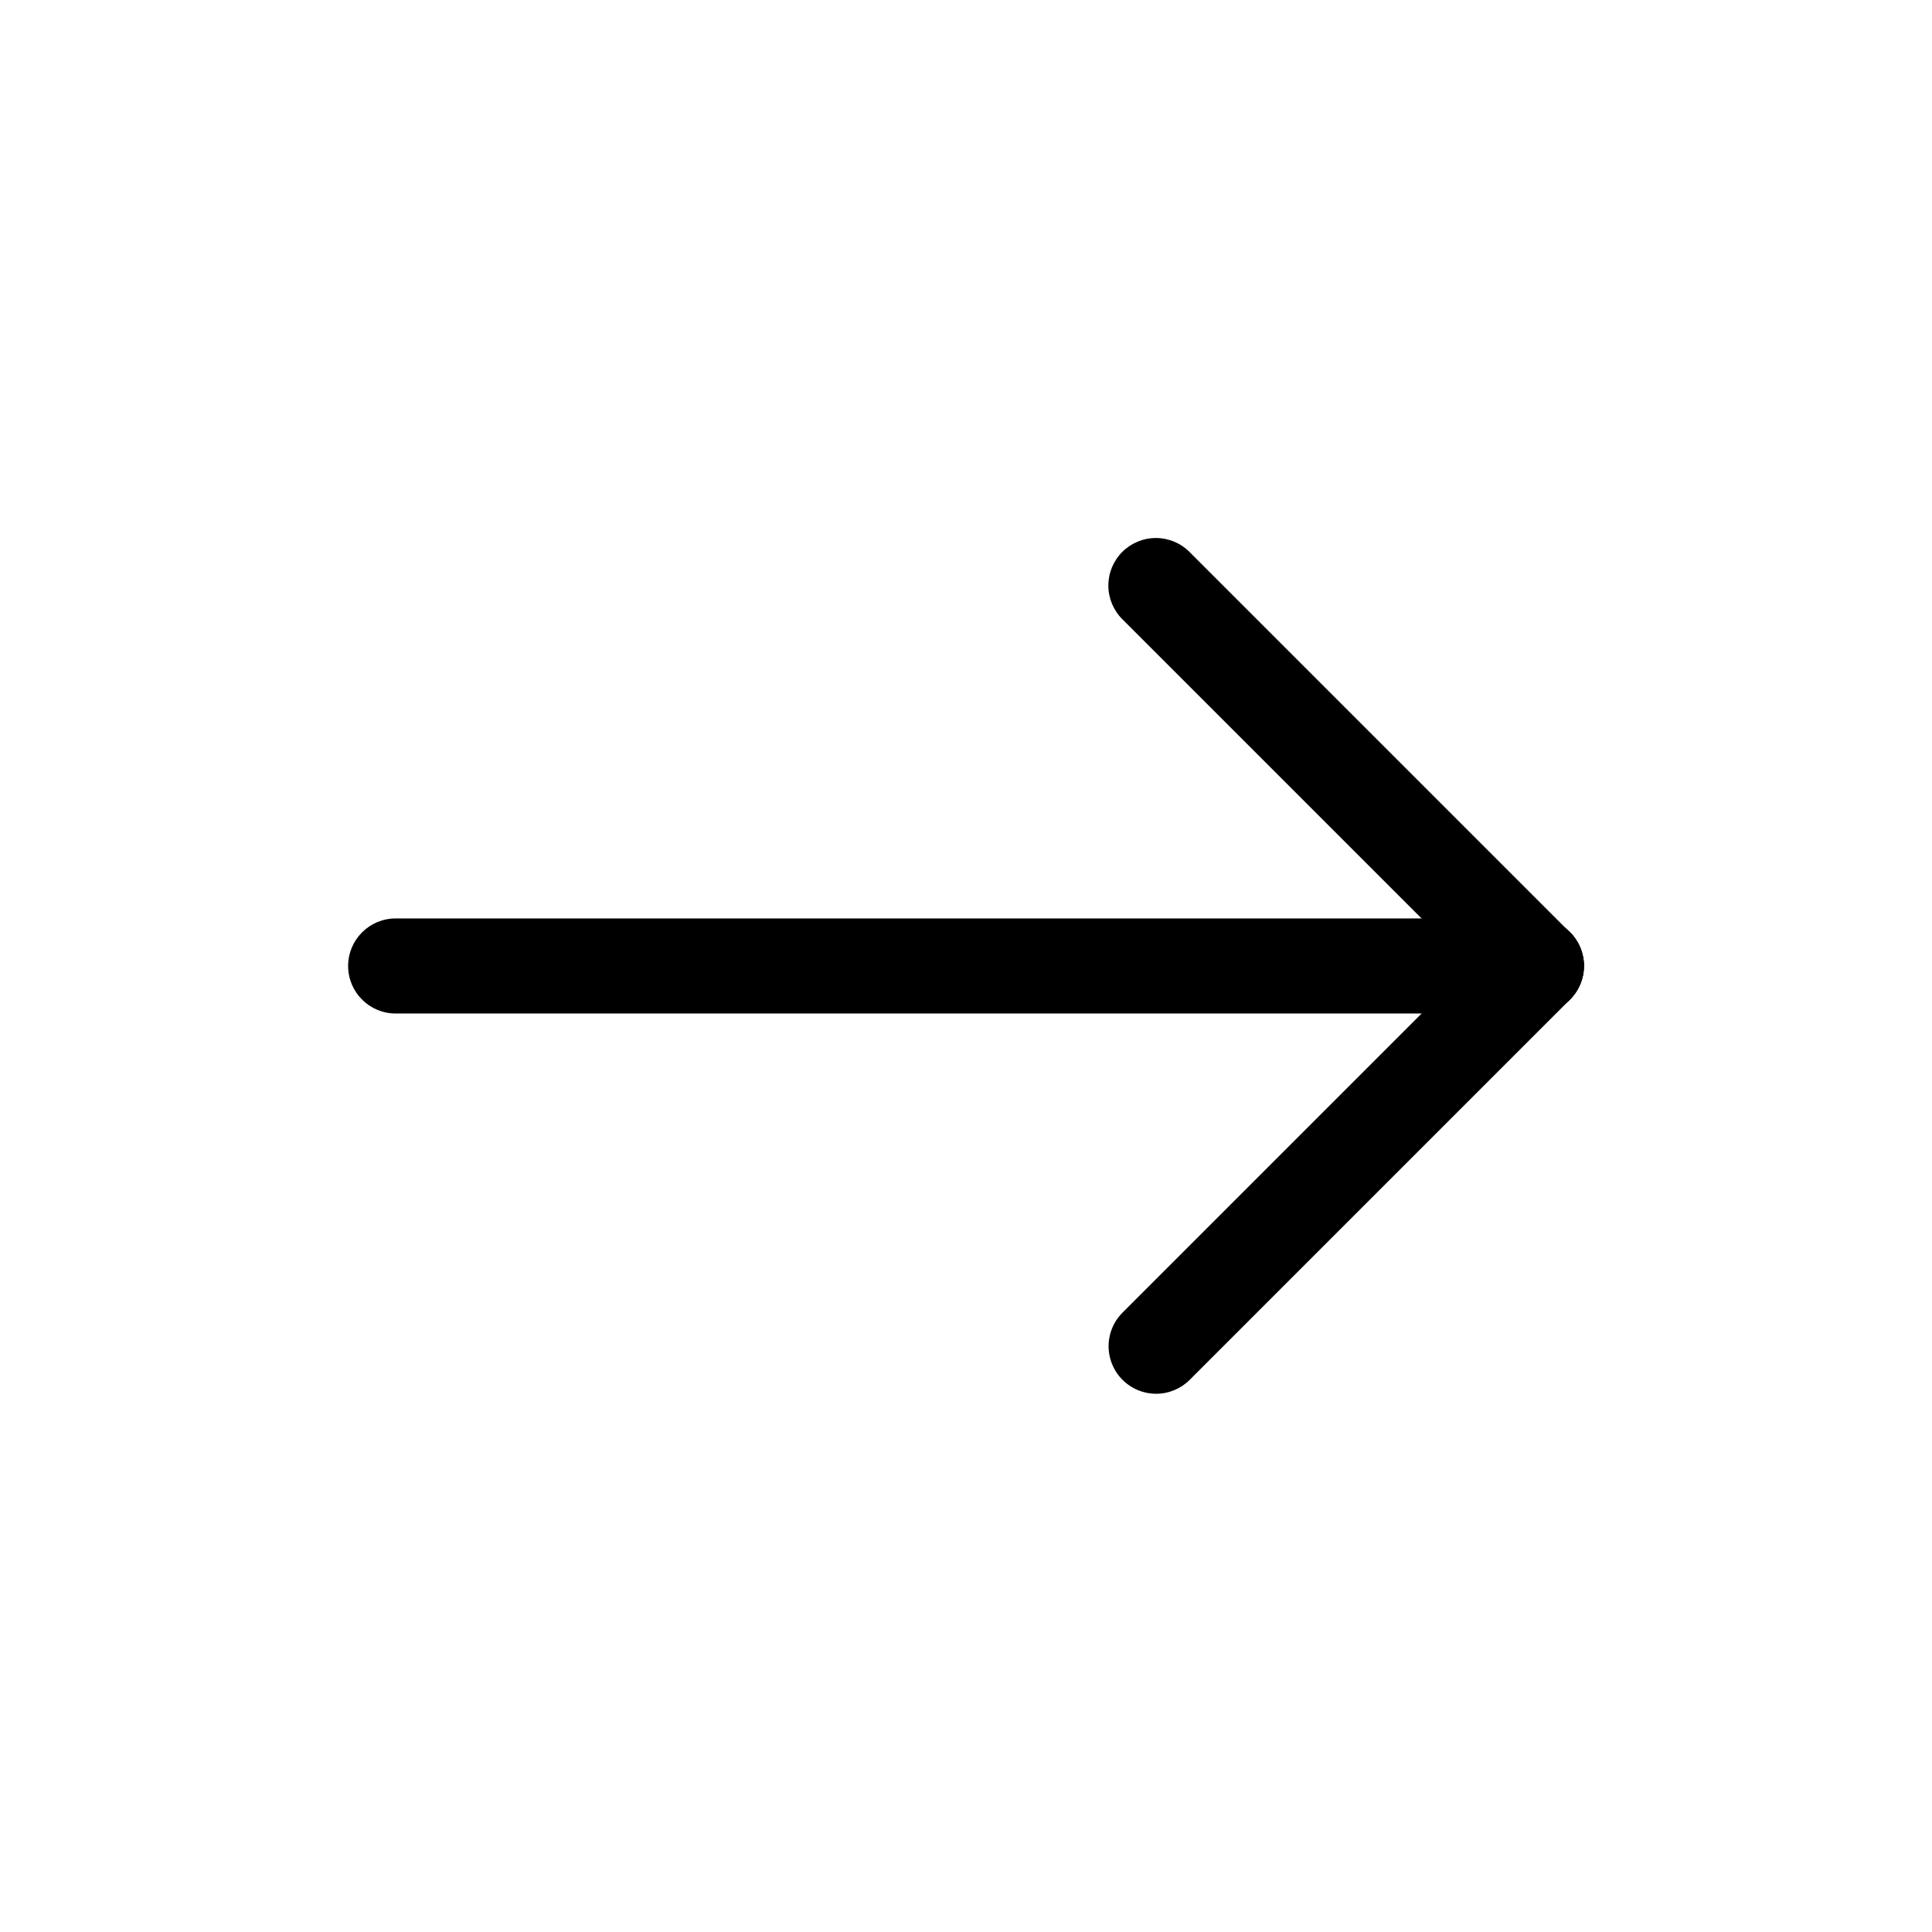
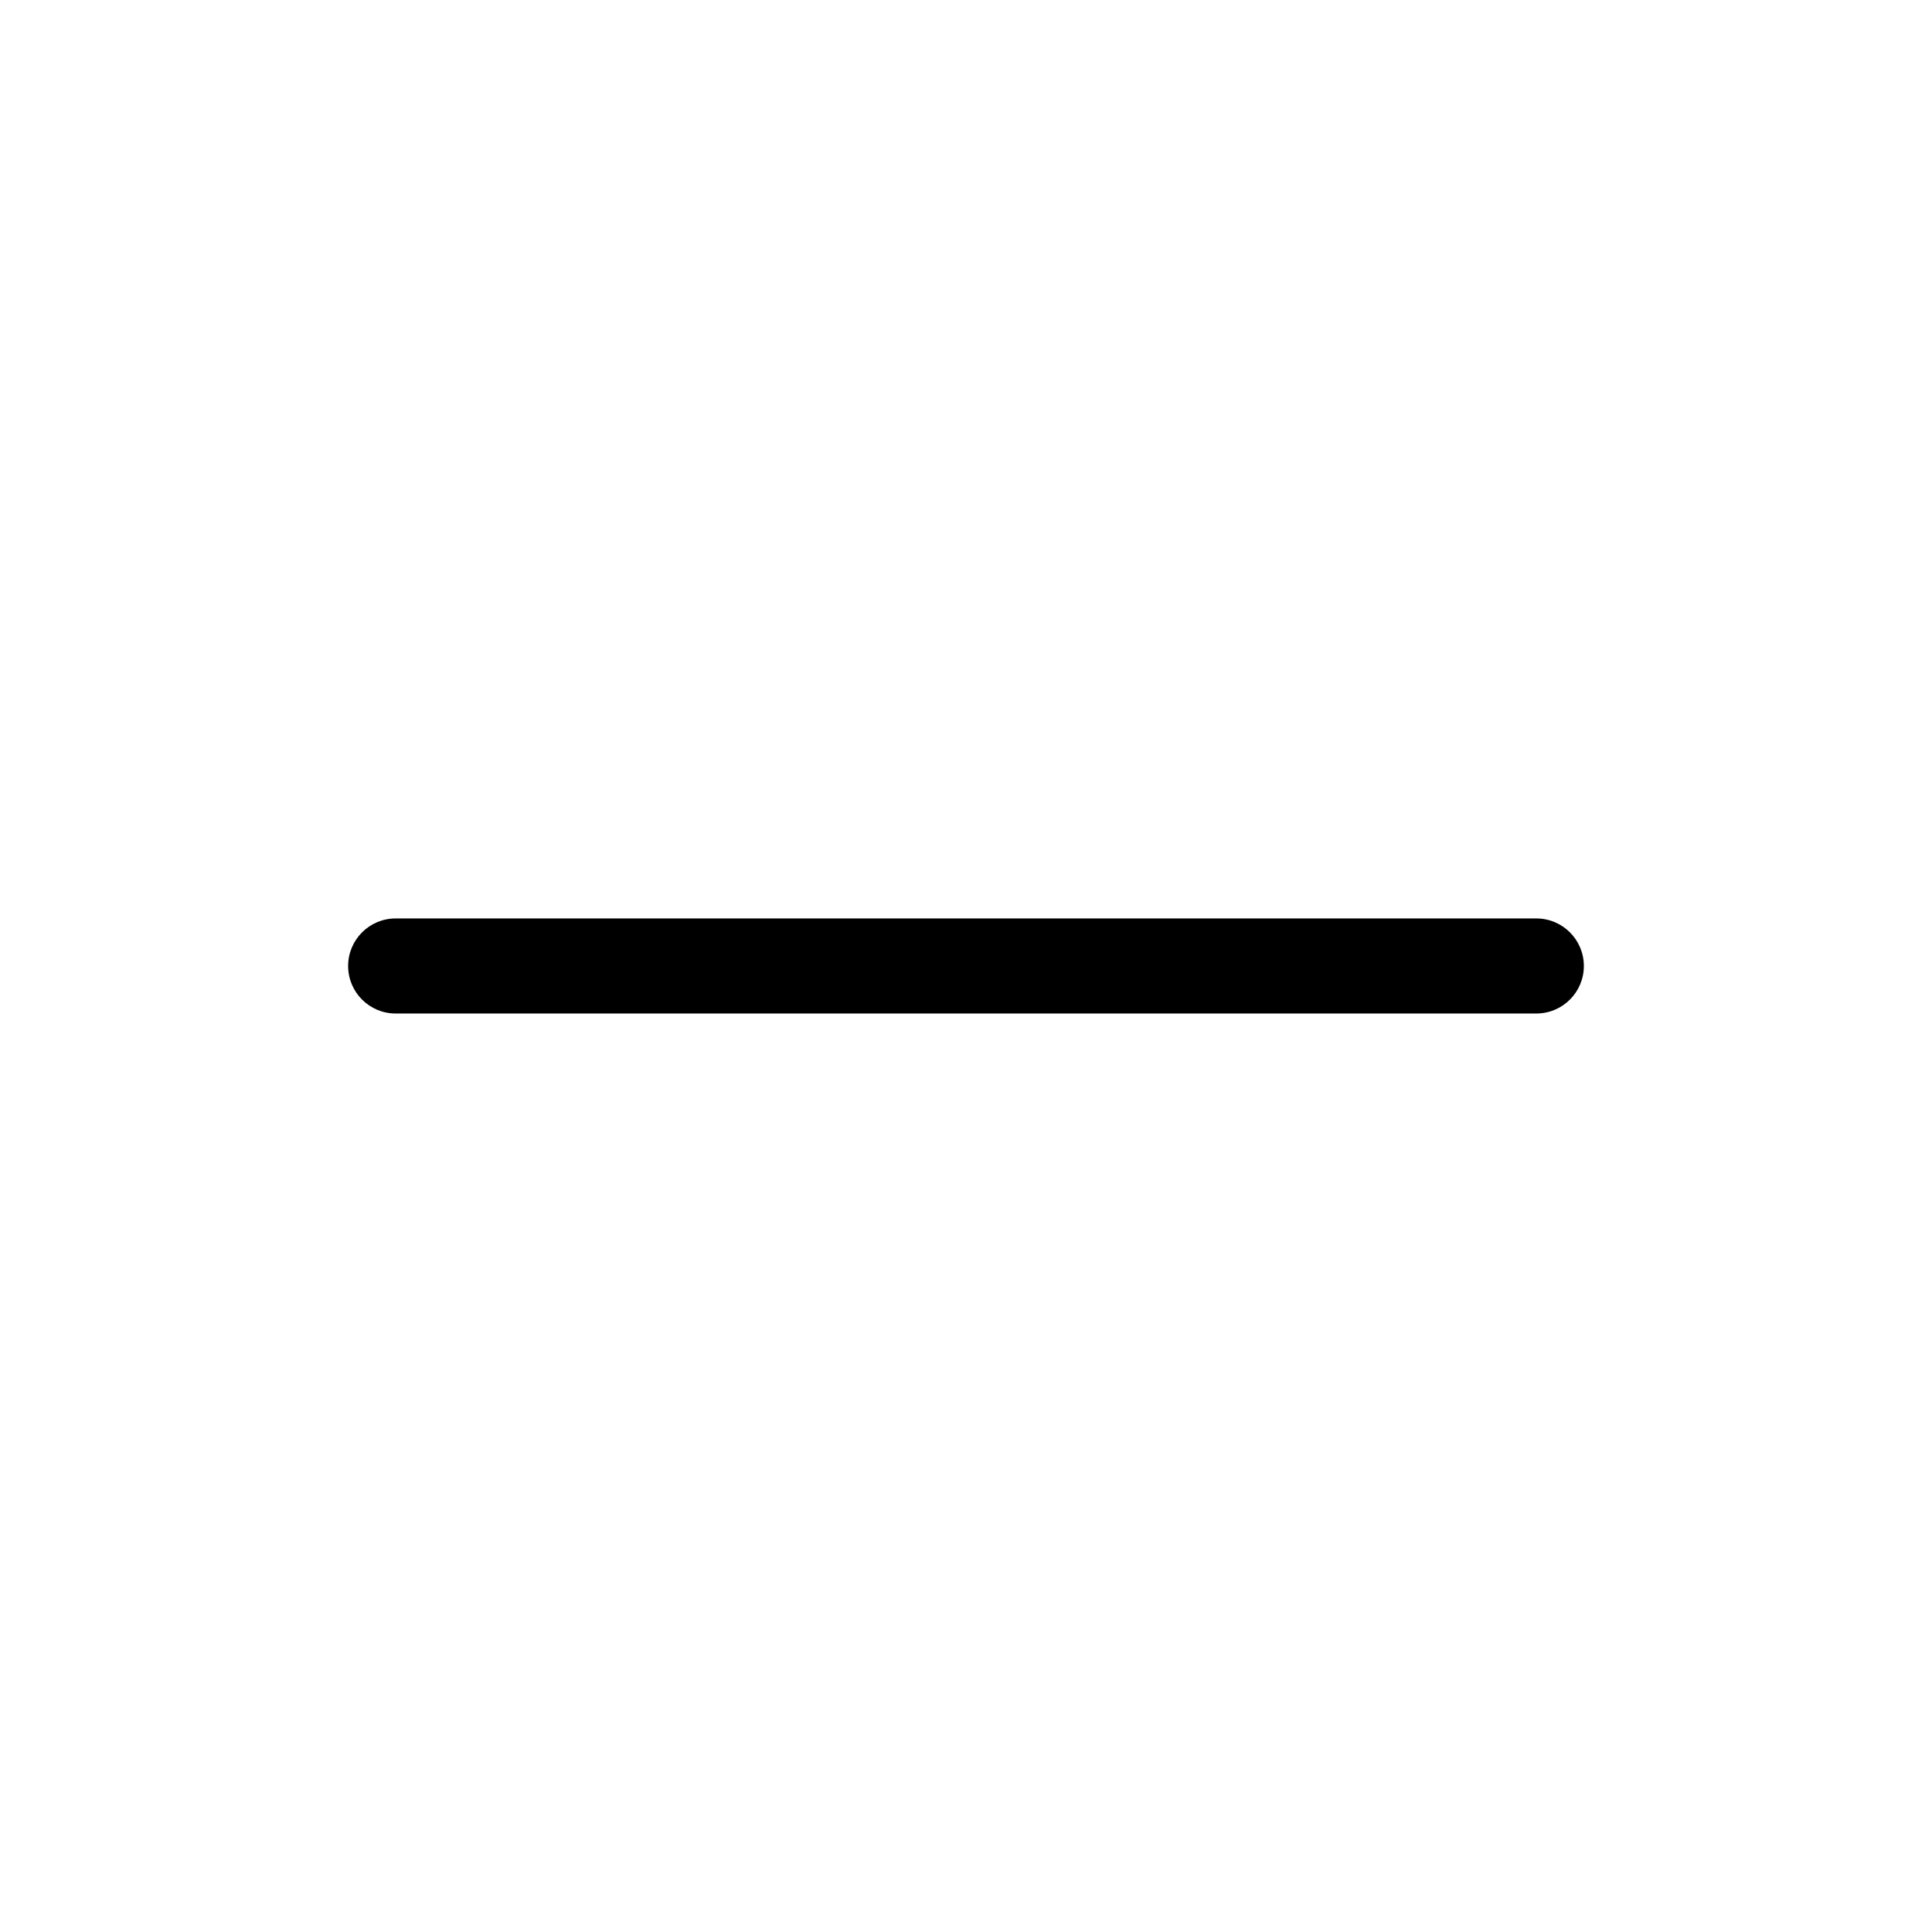
<svg xmlns="http://www.w3.org/2000/svg" fill="#000000" width="800px" height="800px" version="1.1" viewBox="144 144 512 512">
  <g>
    <path d="m551.14 412.59h-302.29c-6.957 0-12.594-5.641-12.594-12.594 0-6.957 5.637-12.598 12.594-12.598h302.29c6.957 0 12.598 5.641 12.598 12.598 0 6.953-5.641 12.594-12.598 12.594z" />
-     <path d="m450.38 513.36c-5.094 0-9.688-3.07-11.637-7.777-1.949-4.703-0.871-10.121 2.731-13.723l100.76-100.76c2.359-2.391 5.57-3.738 8.926-3.75 3.356-0.012 6.578 1.316 8.949 3.688 2.371 2.375 3.699 5.594 3.688 8.949s-1.359 6.57-3.75 8.926l-100.76 100.76c-2.359 2.363-5.566 3.691-8.906 3.688z" />
-     <path d="m551.14 412.59c-3.34 0.004-6.547-1.324-8.906-3.688l-100.76-100.76c-2.387-2.356-3.738-5.57-3.75-8.926-0.012-3.356 1.316-6.574 3.688-8.949 2.375-2.371 5.594-3.699 8.949-3.688 3.356 0.008 6.57 1.359 8.926 3.75l100.76 100.76c3.602 3.602 4.68 9.02 2.731 13.723-1.949 4.707-6.543 7.777-11.637 7.777z" />
  </g>
</svg>